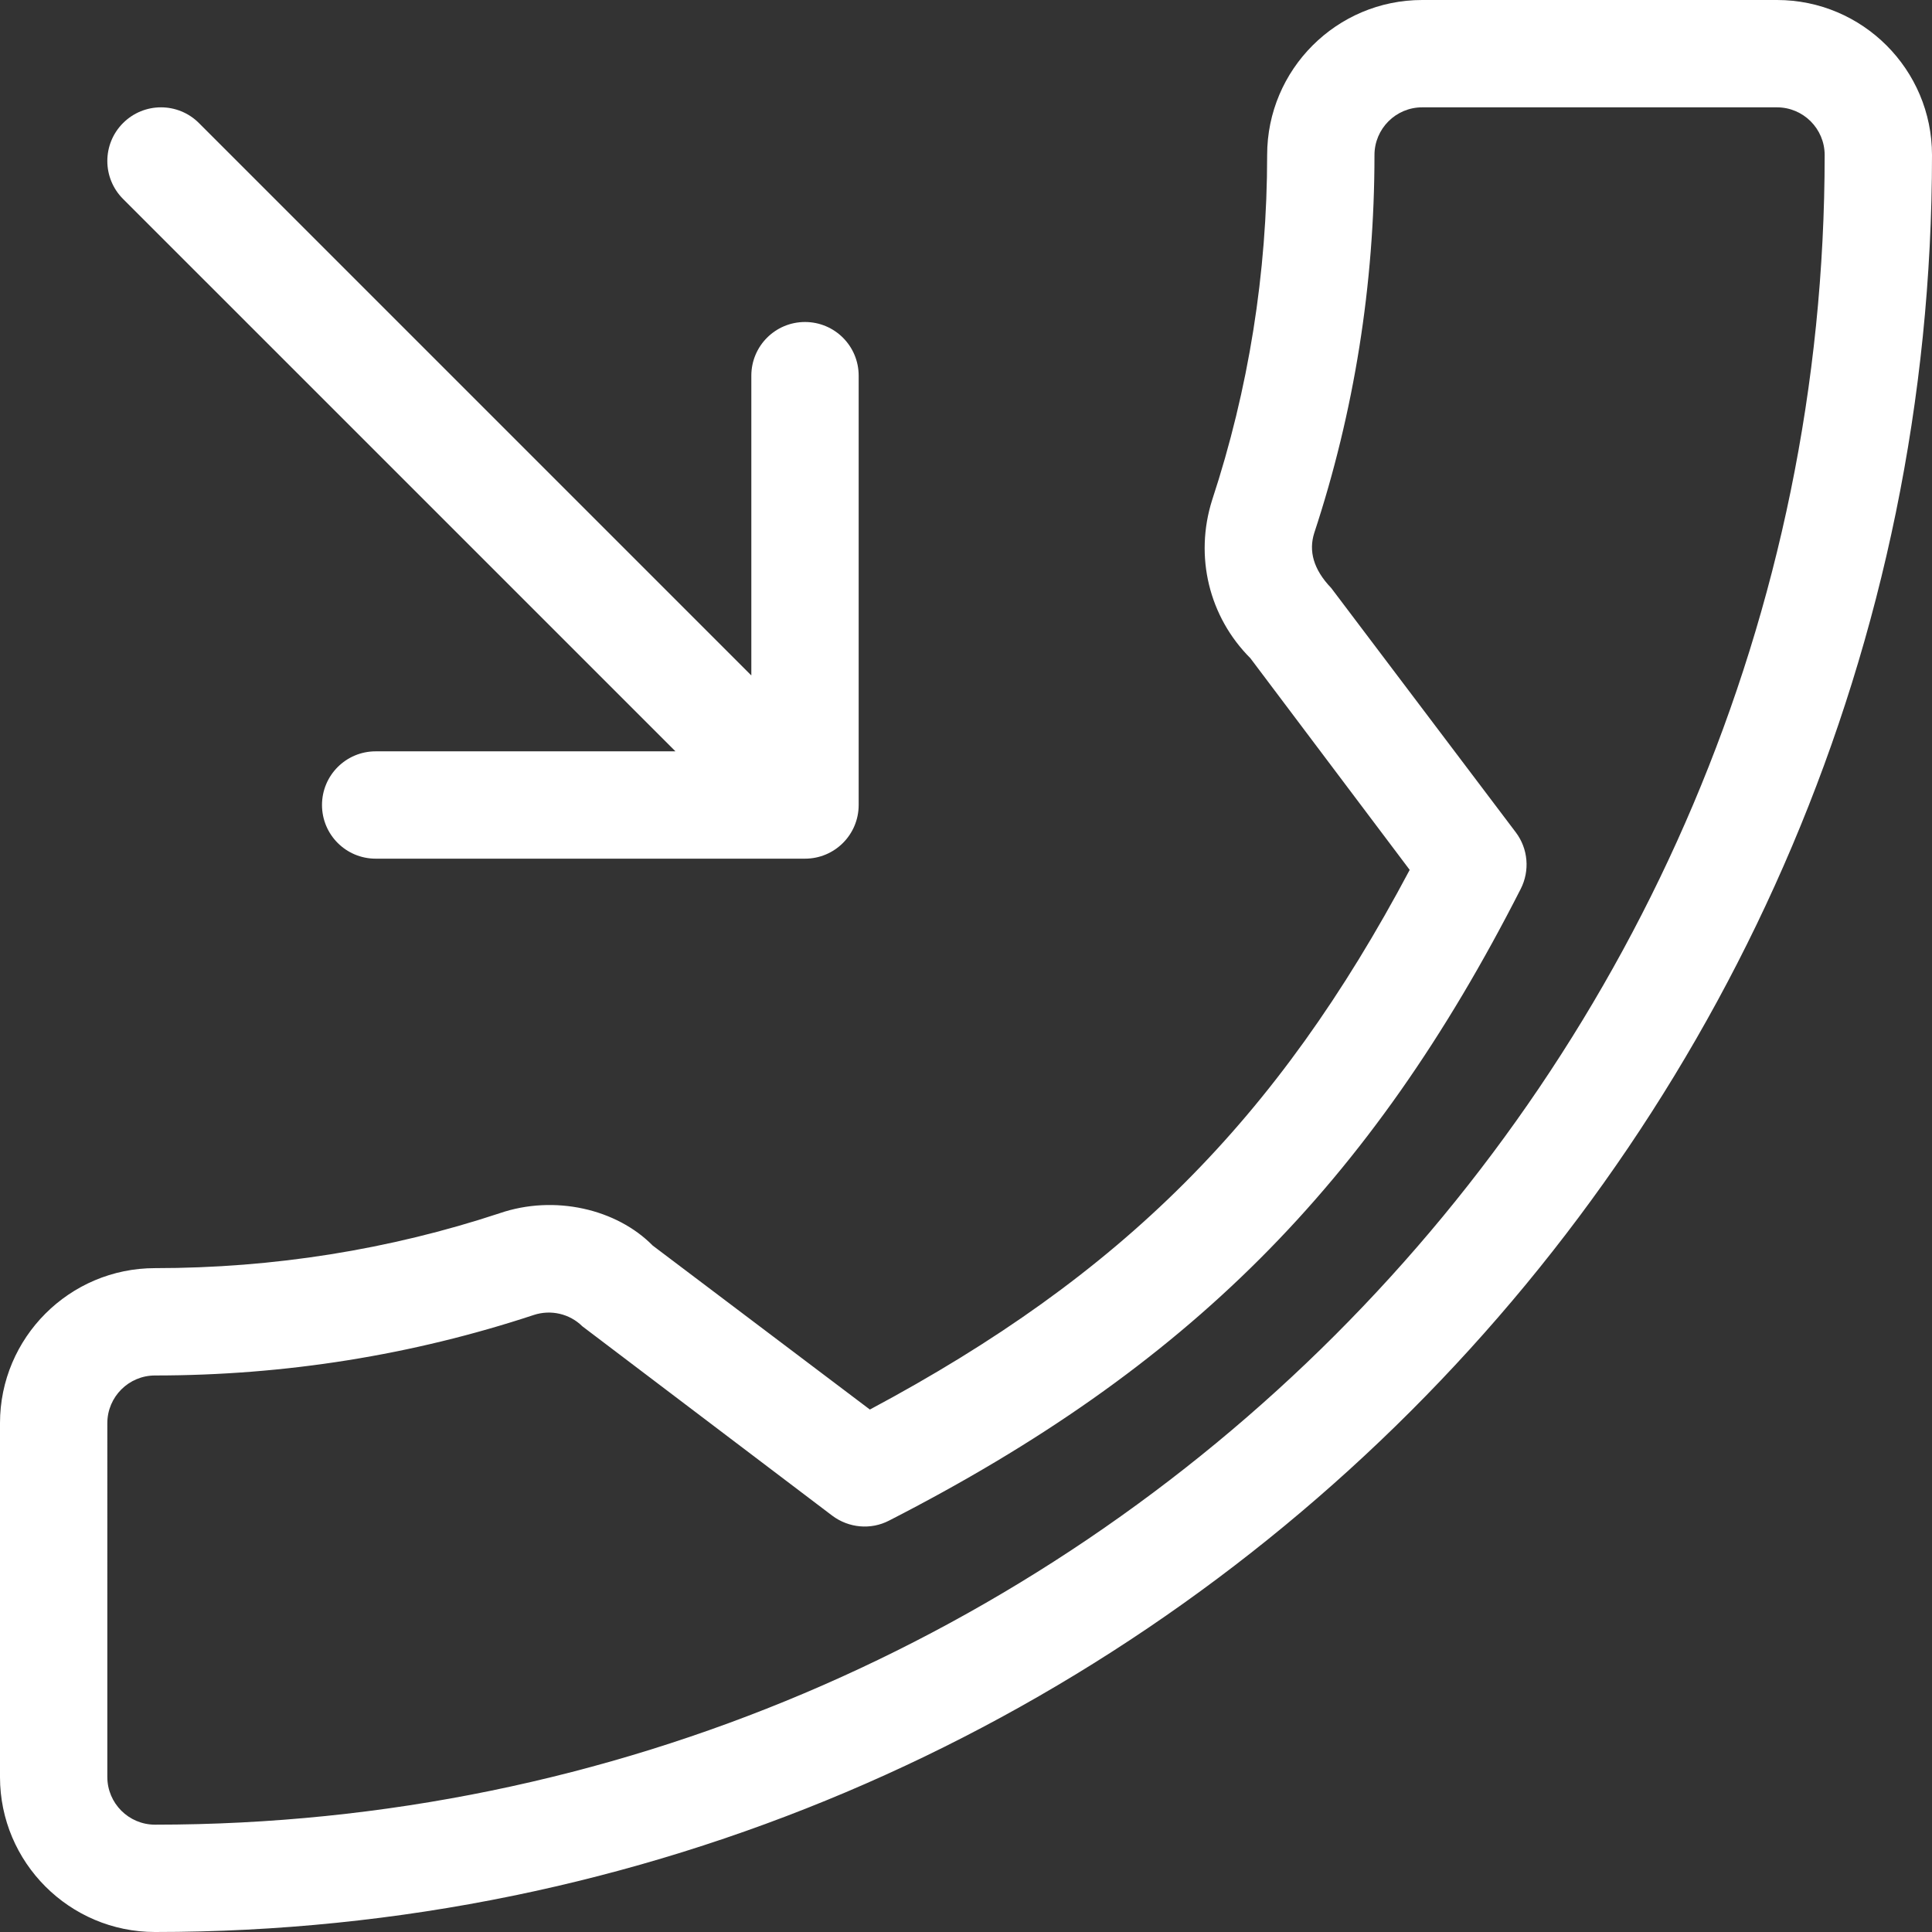
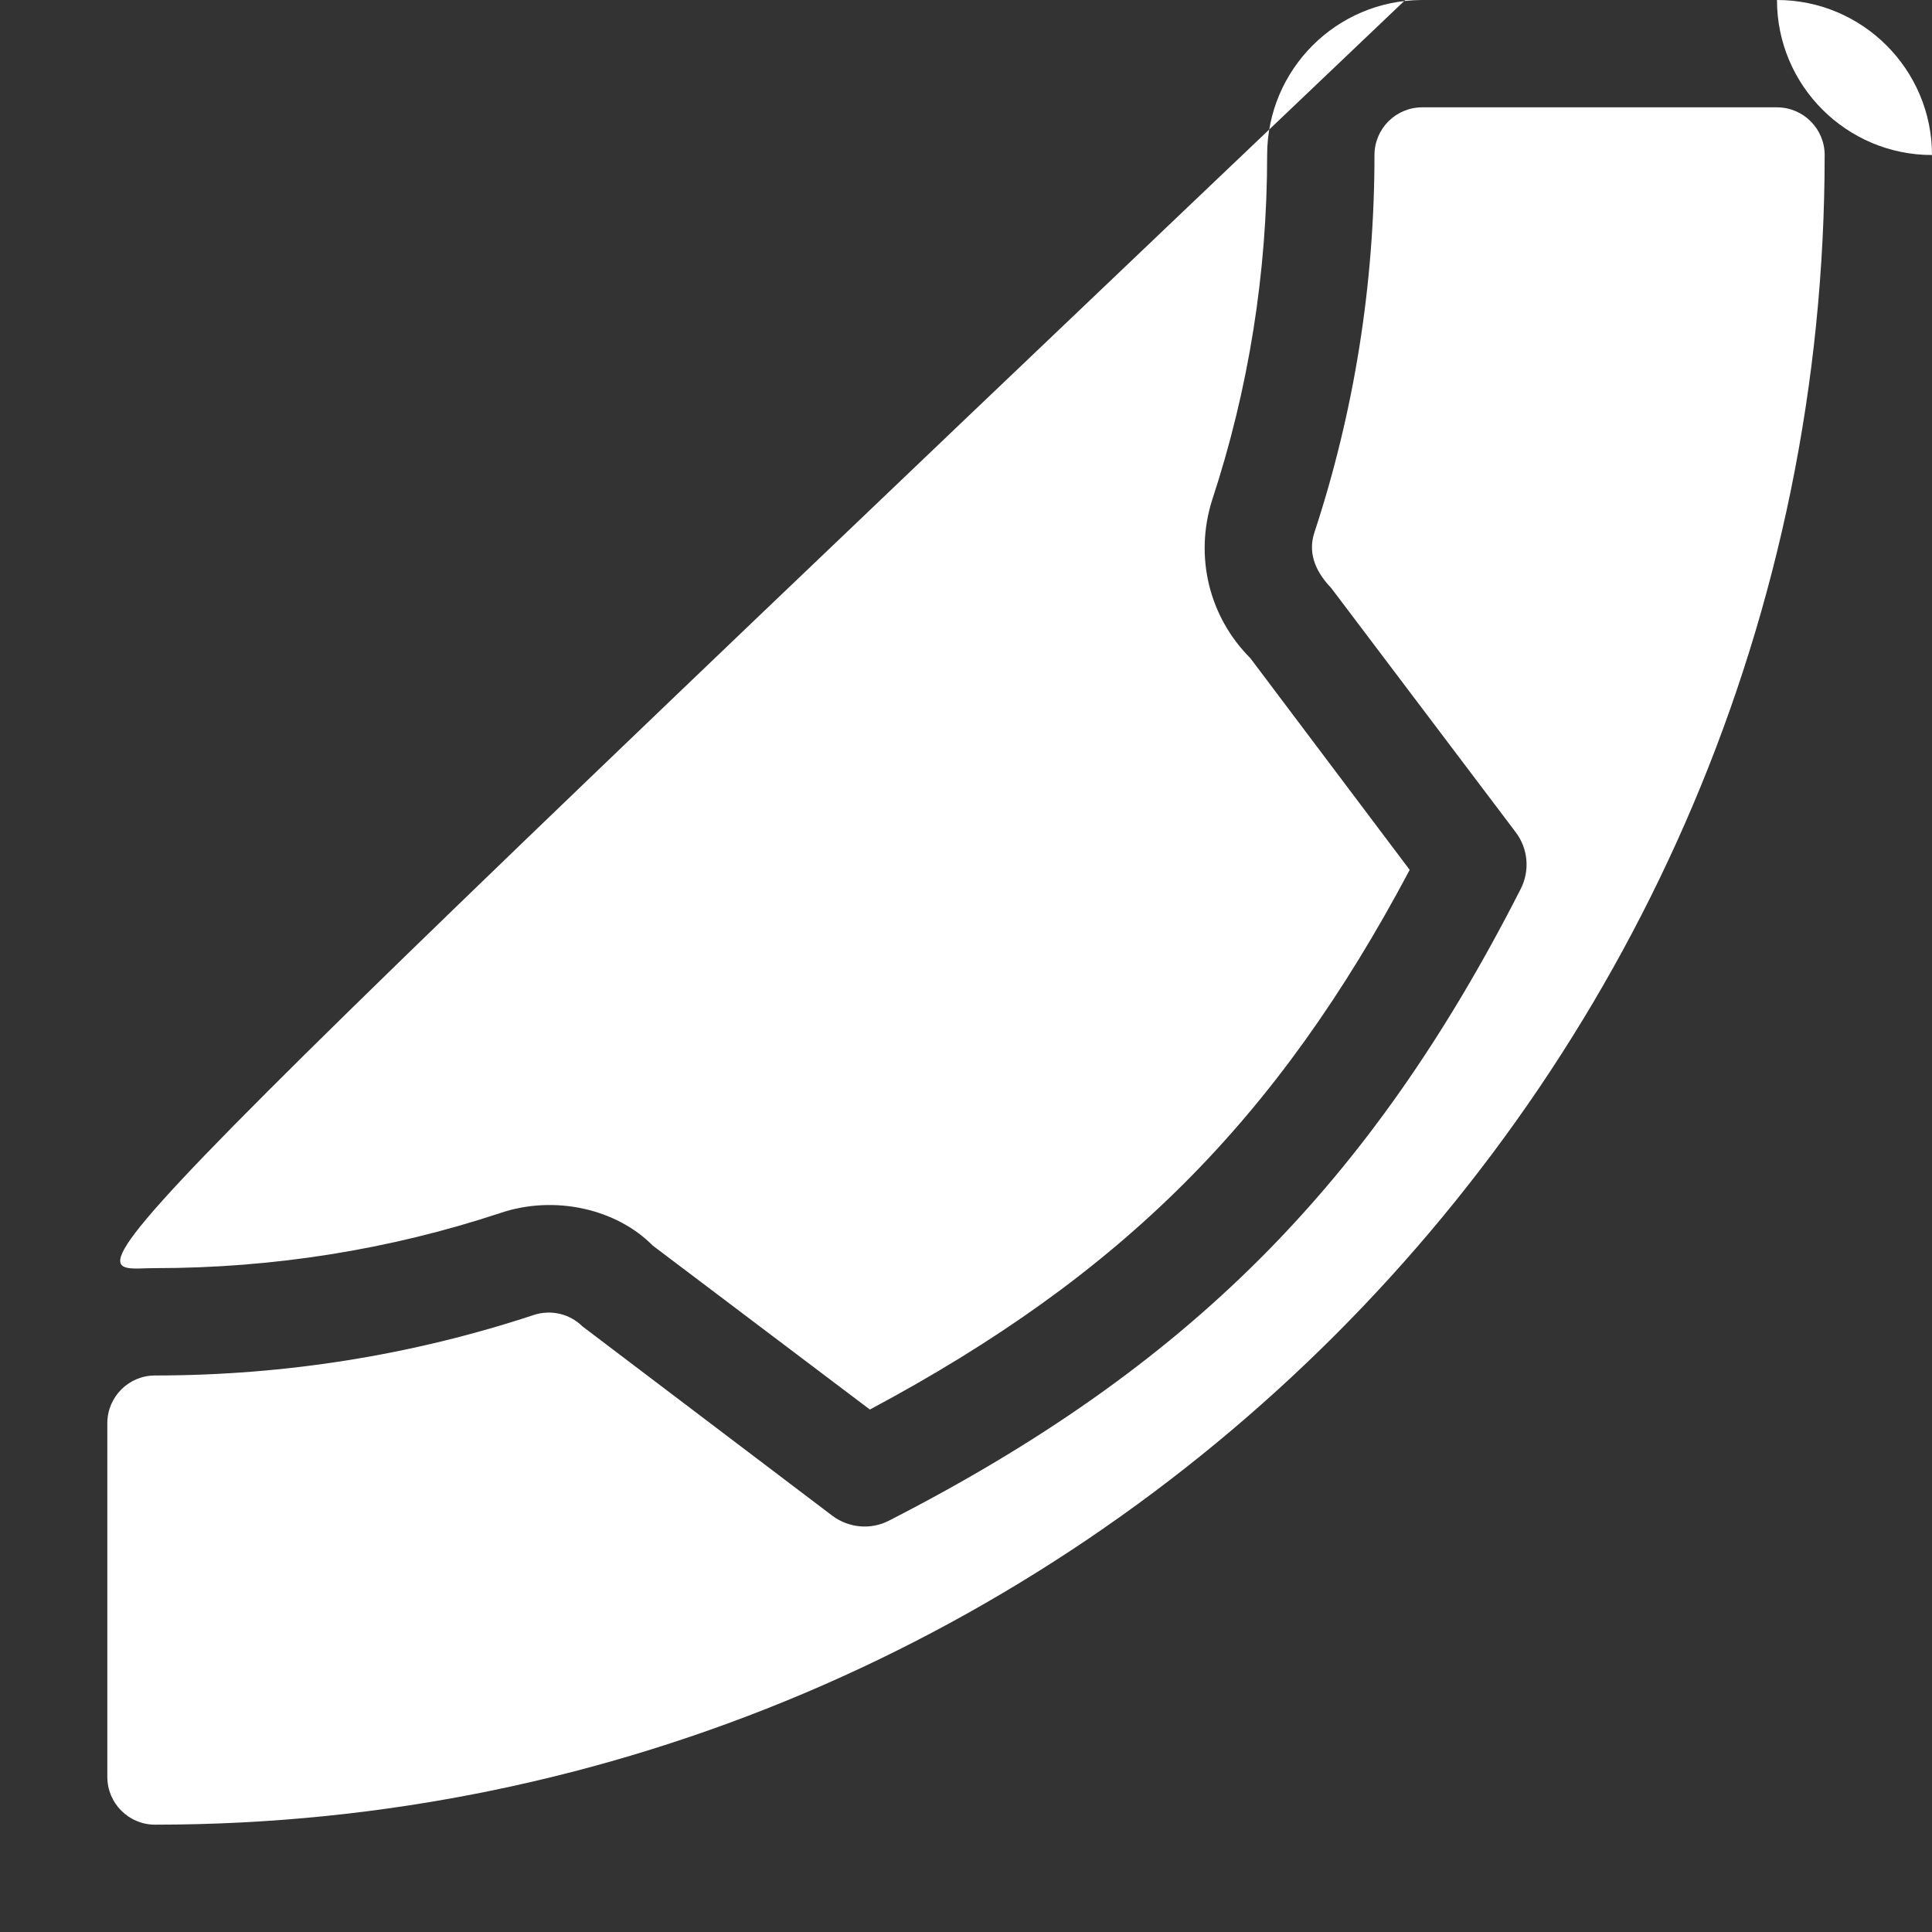
<svg xmlns="http://www.w3.org/2000/svg" version="1.1" id="Layer_1" x="0px" y="0px" viewBox="0 0 384 384" style="enable-background:new 0 0 384 384;" xml:space="preserve" width="512px" height="512px">
  <rect x="0" y="0" width="384" height="384" fill="#333333" stroke="none" />
  <g transform="matrix(-1 0 0 1 384 0)">
    <g>
      <g>
        <g>
-           <path d="M224,170.667h85.333c5.896,0,10.667-4.771,10.667-10.667s-4.771-10.667-10.667-10.667H249.75L359.542,39.542     c4.167-4.167,4.167-10.917,0-15.083c-4.167-4.167-10.917-4.167-15.083,0L234.667,134.25V74.667C234.667,68.771,229.896,64,224,64     s-10.667,4.771-10.667,10.667V160C213.333,165.896,218.104,170.667,224,170.667z" data-original="#000000" class="active-path" data-old_color="#000000" fill="#FFFFFF" />
-           <path d="M353.188,252.052c-23.521,0-46.604-3.677-68.479-10.906c-10.917-3.75-23.292-0.844-30.438,6.417l-43.167,32.594     c-50.063-26.729-80.917-57.563-107.292-107.26l31.667-42.073c8.229-8.229,11.146-20.219,7.604-31.427     c-7.25-22.021-10.938-45.104-10.938-68.583C132.146,13.823,118.333,0,101.333,0H30.812C13.812,0,0,13.823,0,30.812     C0,225.563,158.438,384,353.188,384c17,0,30.813-13.823,30.813-30.813v-70.323C384,265.875,370.188,252.052,353.188,252.052z      M362.667,353.188c0,5.229-4.25,9.479-9.479,9.479c-182.979,0-331.854-148.865-331.854-331.854c0-5.229,4.25-9.479,9.479-9.479     h70.521c5.229,0,9.479,4.25,9.479,9.479c0,25.76,4.042,51.083,11.979,75.146c1.104,3.51,0.208,7.177-3.375,10.906l-36.688,48.563     c-2.458,3.25-2.833,7.625-0.979,11.26c29.938,58.823,66.292,95.198,125.542,125.542c3.604,1.875,8,1.49,11.292-0.979     l49.667-37.635c2.542-2.521,6.292-3.365,9.667-2.25c24.146,7.979,49.479,12.021,75.271,12.021c5.229,0,9.479,4.25,9.479,9.479     V353.188z" data-original="#000000" class="active-path" data-old_color="#000000" fill="#FFFFFF" />
+           <path d="M353.188,252.052c-23.521,0-46.604-3.677-68.479-10.906c-10.917-3.75-23.292-0.844-30.438,6.417l-43.167,32.594     c-50.063-26.729-80.917-57.563-107.292-107.26l31.667-42.073c8.229-8.229,11.146-20.219,7.604-31.427     c-7.25-22.021-10.938-45.104-10.938-68.583C132.146,13.823,118.333,0,101.333,0H30.812C13.812,0,0,13.823,0,30.812     c17,0,30.813-13.823,30.813-30.813v-70.323C384,265.875,370.188,252.052,353.188,252.052z      M362.667,353.188c0,5.229-4.25,9.479-9.479,9.479c-182.979,0-331.854-148.865-331.854-331.854c0-5.229,4.25-9.479,9.479-9.479     h70.521c5.229,0,9.479,4.25,9.479,9.479c0,25.76,4.042,51.083,11.979,75.146c1.104,3.51,0.208,7.177-3.375,10.906l-36.688,48.563     c-2.458,3.25-2.833,7.625-0.979,11.26c29.938,58.823,66.292,95.198,125.542,125.542c3.604,1.875,8,1.49,11.292-0.979     l49.667-37.635c2.542-2.521,6.292-3.365,9.667-2.25c24.146,7.979,49.479,12.021,75.271,12.021c5.229,0,9.479,4.25,9.479,9.479     V353.188z" data-original="#000000" class="active-path" data-old_color="#000000" fill="#FFFFFF" />
        </g>
      </g>
    </g>
  </g>
</svg>